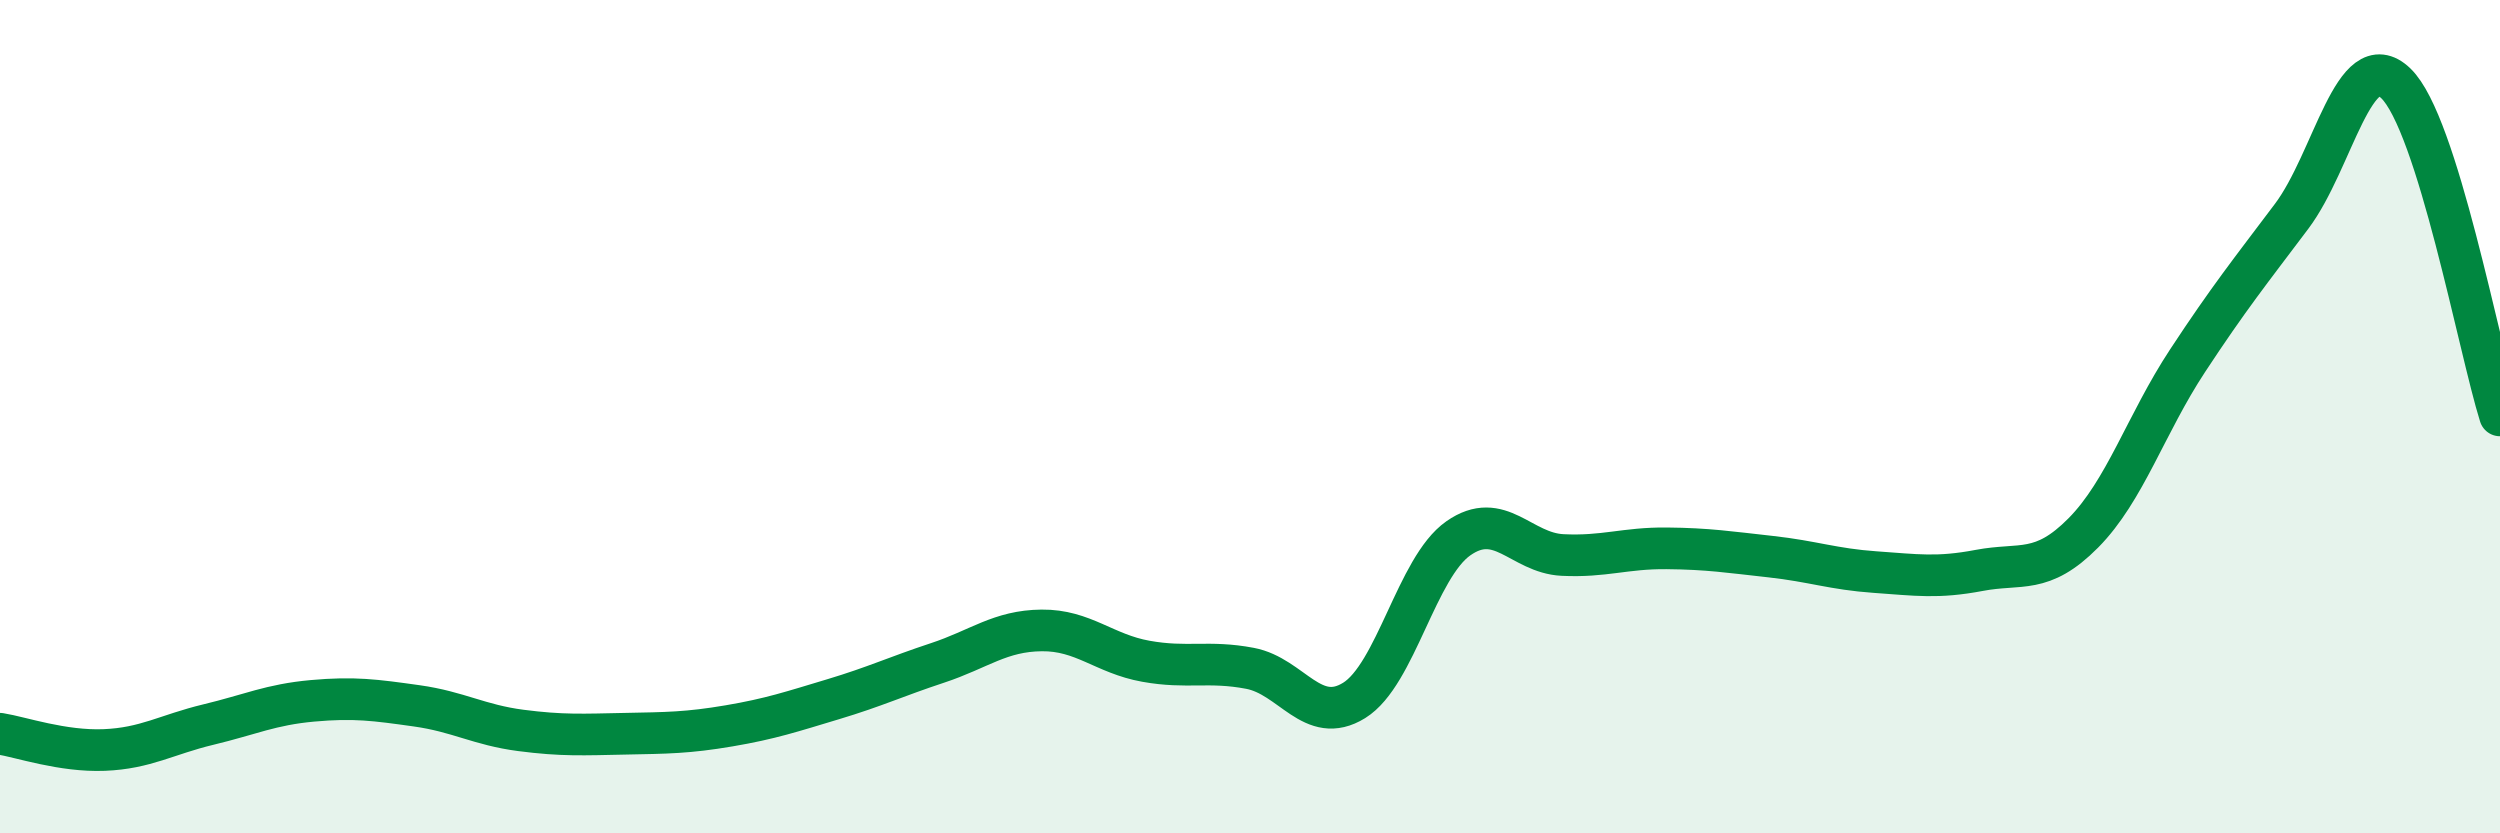
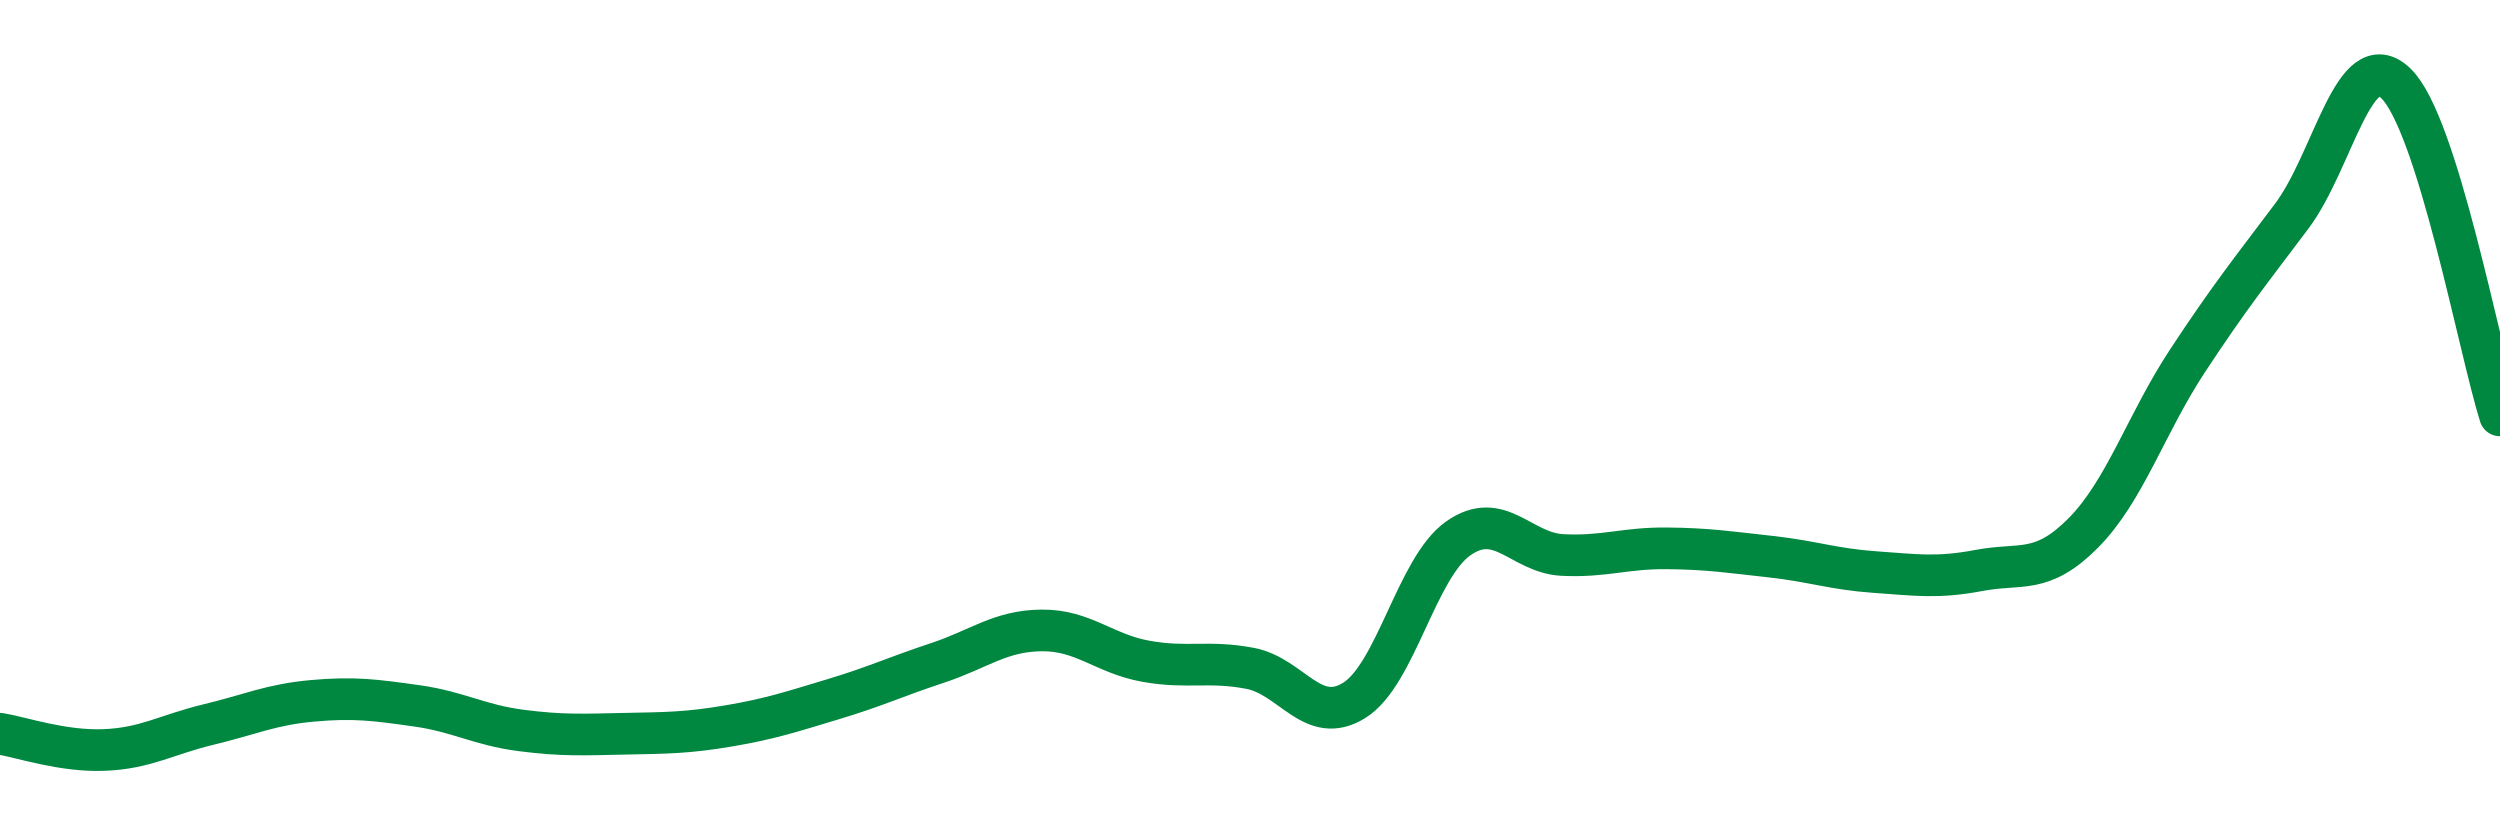
<svg xmlns="http://www.w3.org/2000/svg" width="60" height="20" viewBox="0 0 60 20">
-   <path d="M 0,17.61 C 0.5,17.69 1.5,18.04 2.5,18 C 3.5,17.96 4,17.63 5,17.39 C 6,17.15 6.5,16.91 7.5,16.82 C 8.5,16.73 9,16.8 10,16.94 C 11,17.08 11.5,17.4 12.5,17.53 C 13.5,17.66 14,17.63 15,17.61 C 16,17.59 16.5,17.59 17.5,17.42 C 18.5,17.25 19,17.08 20,16.78 C 21,16.48 21.5,16.24 22.5,15.91 C 23.5,15.58 24,15.14 25,15.13 C 26,15.12 26.5,15.69 27.5,15.87 C 28.5,16.05 29,15.85 30,16.04 C 31,16.23 31.5,17.43 32.5,16.81 C 33.5,16.19 34,13.62 35,12.92 C 36,12.22 36.5,13.27 37.5,13.32 C 38.5,13.37 39,13.15 40,13.16 C 41,13.17 41.5,13.25 42.5,13.36 C 43.5,13.47 44,13.66 45,13.73 C 46,13.8 46.5,13.88 47.5,13.69 C 48.5,13.5 49,13.8 50,12.79 C 51,11.78 51.5,10.18 52.5,8.66 C 53.5,7.14 54,6.52 55,5.19 C 56,3.86 56.5,1.04 57.5,2 C 58.5,2.96 59.5,8.38 60,9.97L60 20L0 20Z" fill="#008740" opacity="0.1" stroke-linecap="round" stroke-linejoin="round" />
  <path d="M 0,17.61 C 0.5,17.69 1.5,18.04 2.5,18 C 3.5,17.96 4,17.63 5,17.39 C 6,17.15 6.5,16.91 7.5,16.82 C 8.5,16.73 9,16.8 10,16.94 C 11,17.08 11.5,17.4 12.5,17.53 C 13.5,17.66 14,17.63 15,17.61 C 16,17.59 16.5,17.59 17.5,17.42 C 18.5,17.25 19,17.08 20,16.78 C 21,16.48 21.5,16.24 22.5,15.91 C 23.5,15.58 24,15.14 25,15.13 C 26,15.12 26.5,15.69 27.5,15.87 C 28.5,16.05 29,15.85 30,16.04 C 31,16.23 31.5,17.43 32.5,16.81 C 33.5,16.19 34,13.62 35,12.92 C 36,12.22 36.5,13.27 37.5,13.32 C 38.5,13.37 39,13.15 40,13.16 C 41,13.17 41.5,13.25 42.5,13.36 C 43.5,13.47 44,13.66 45,13.73 C 46,13.8 46.5,13.88 47.5,13.69 C 48.5,13.5 49,13.8 50,12.79 C 51,11.78 51.5,10.18 52.5,8.66 C 53.5,7.14 54,6.52 55,5.19 C 56,3.86 56.5,1.04 57.5,2 C 58.5,2.96 59.5,8.38 60,9.97" stroke="#008740" stroke-width="1" fill="none" stroke-linecap="round" stroke-linejoin="round" />
</svg>